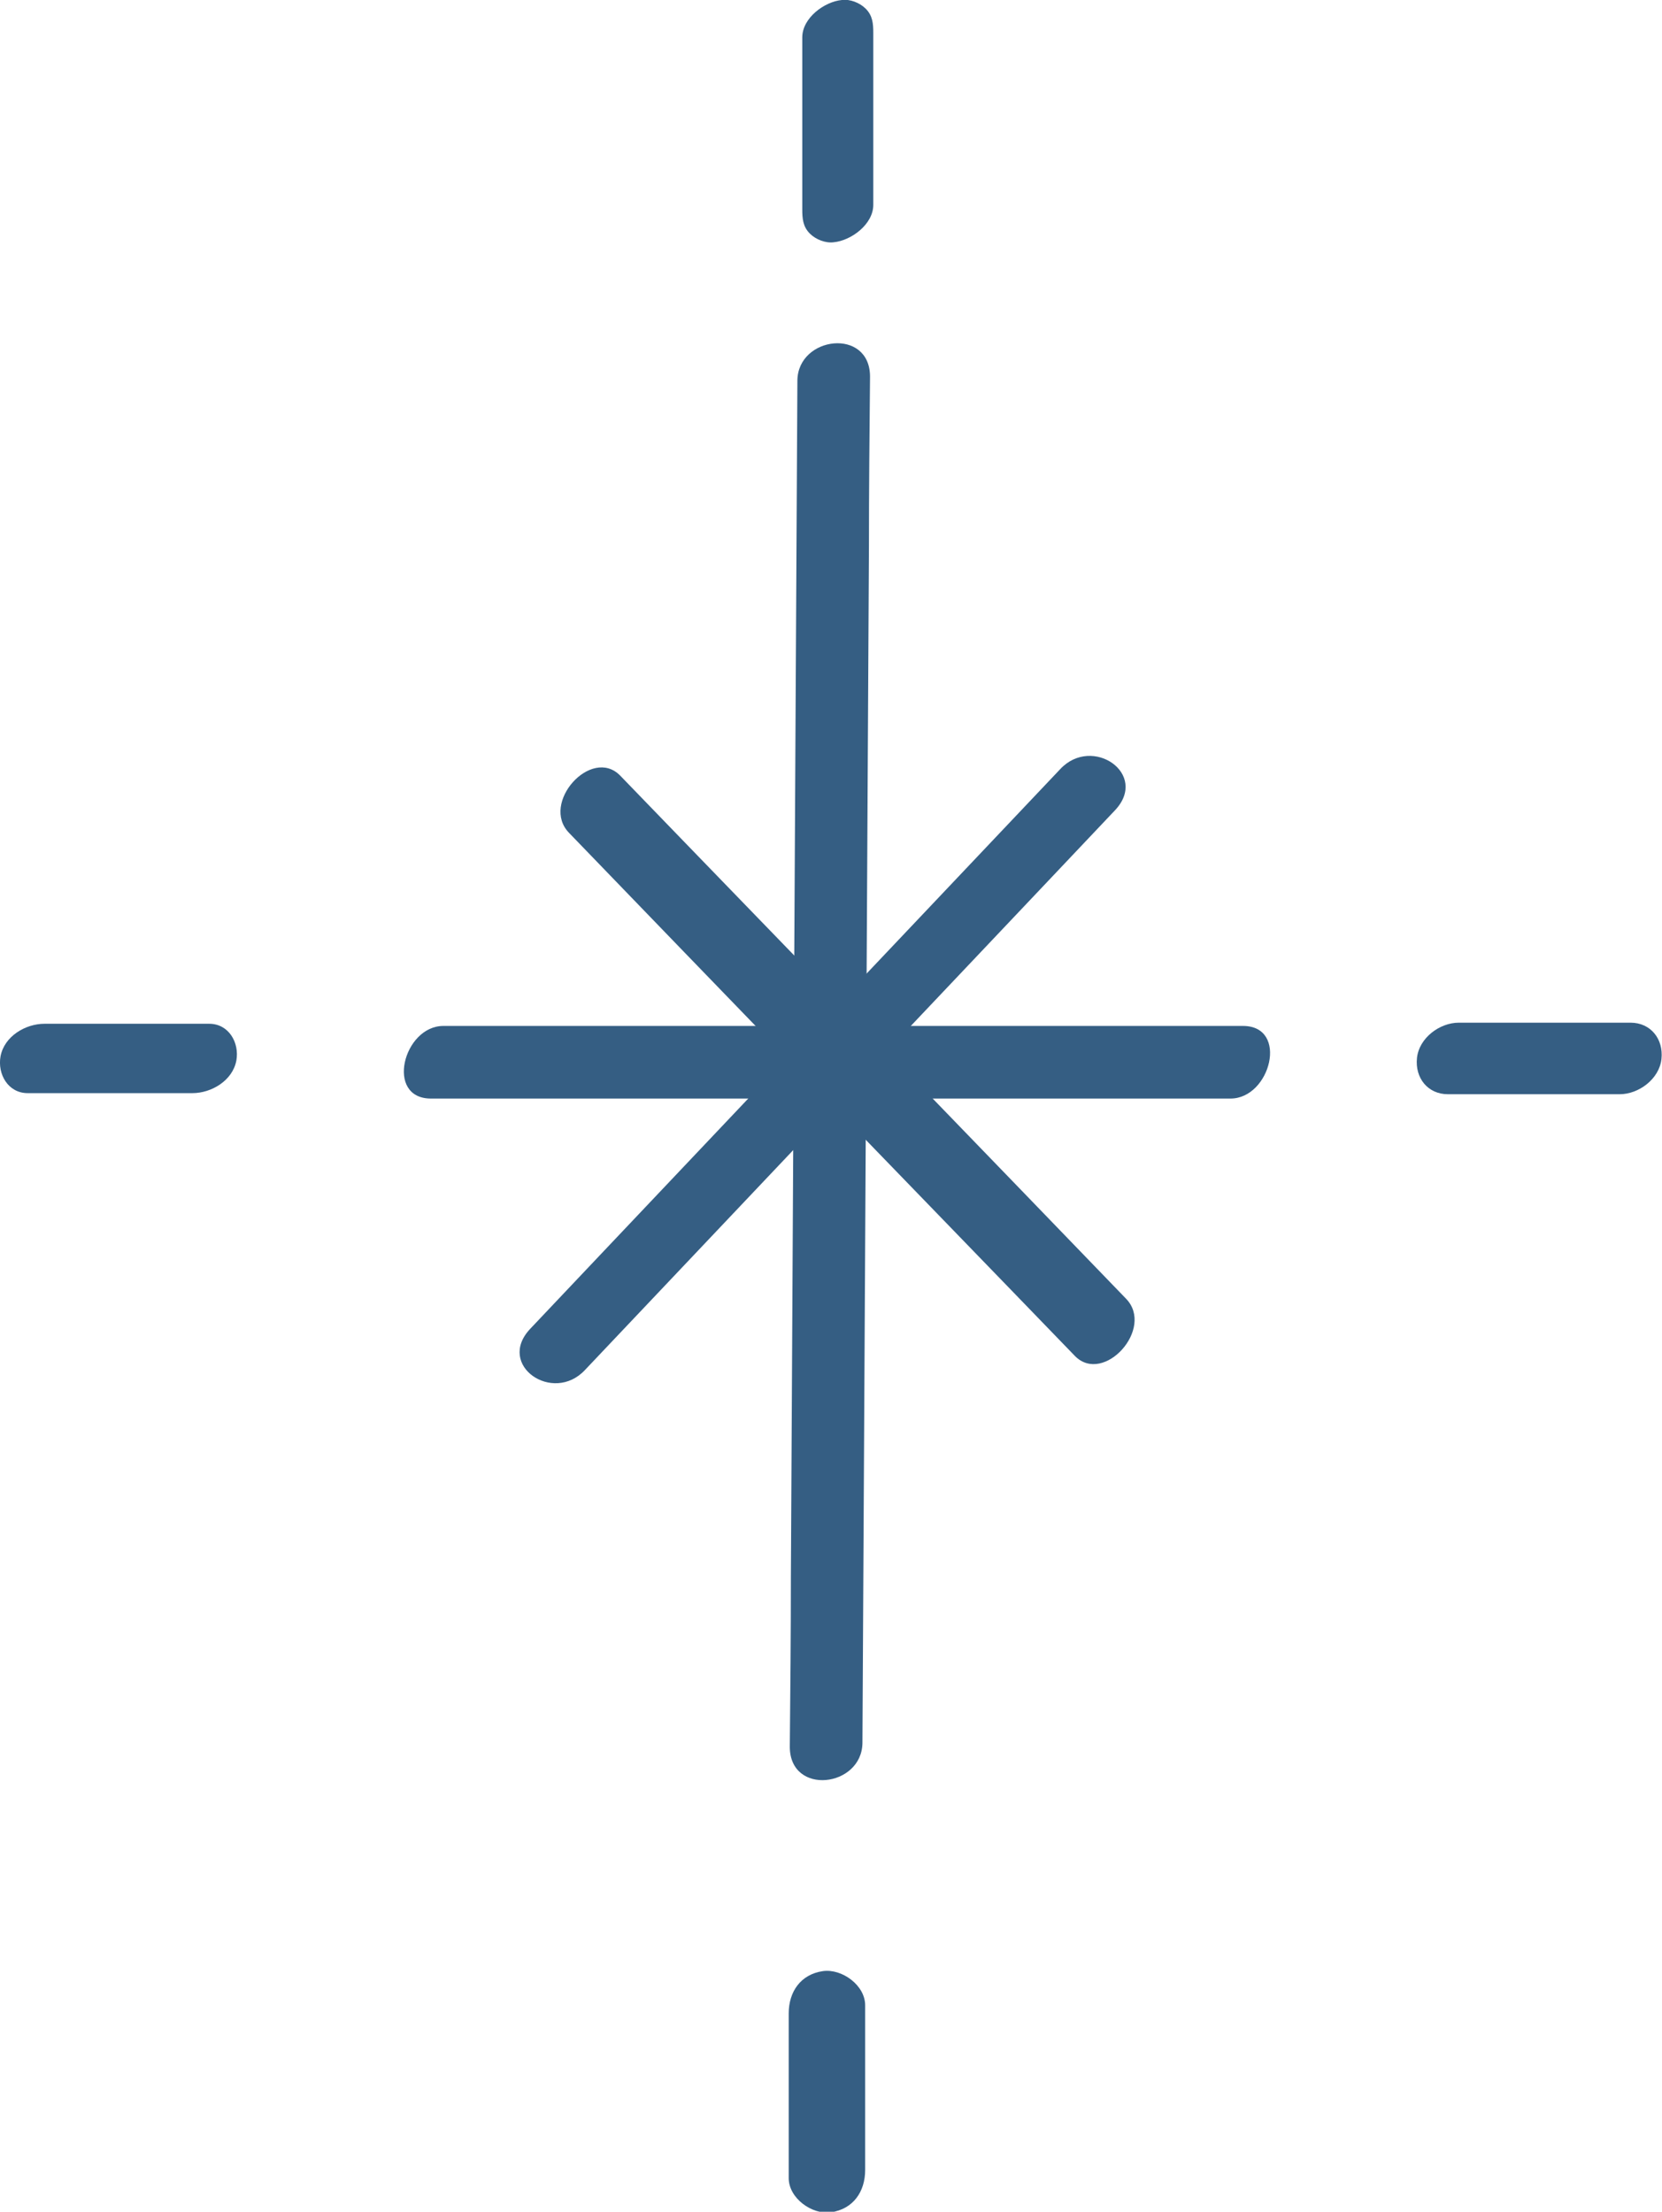
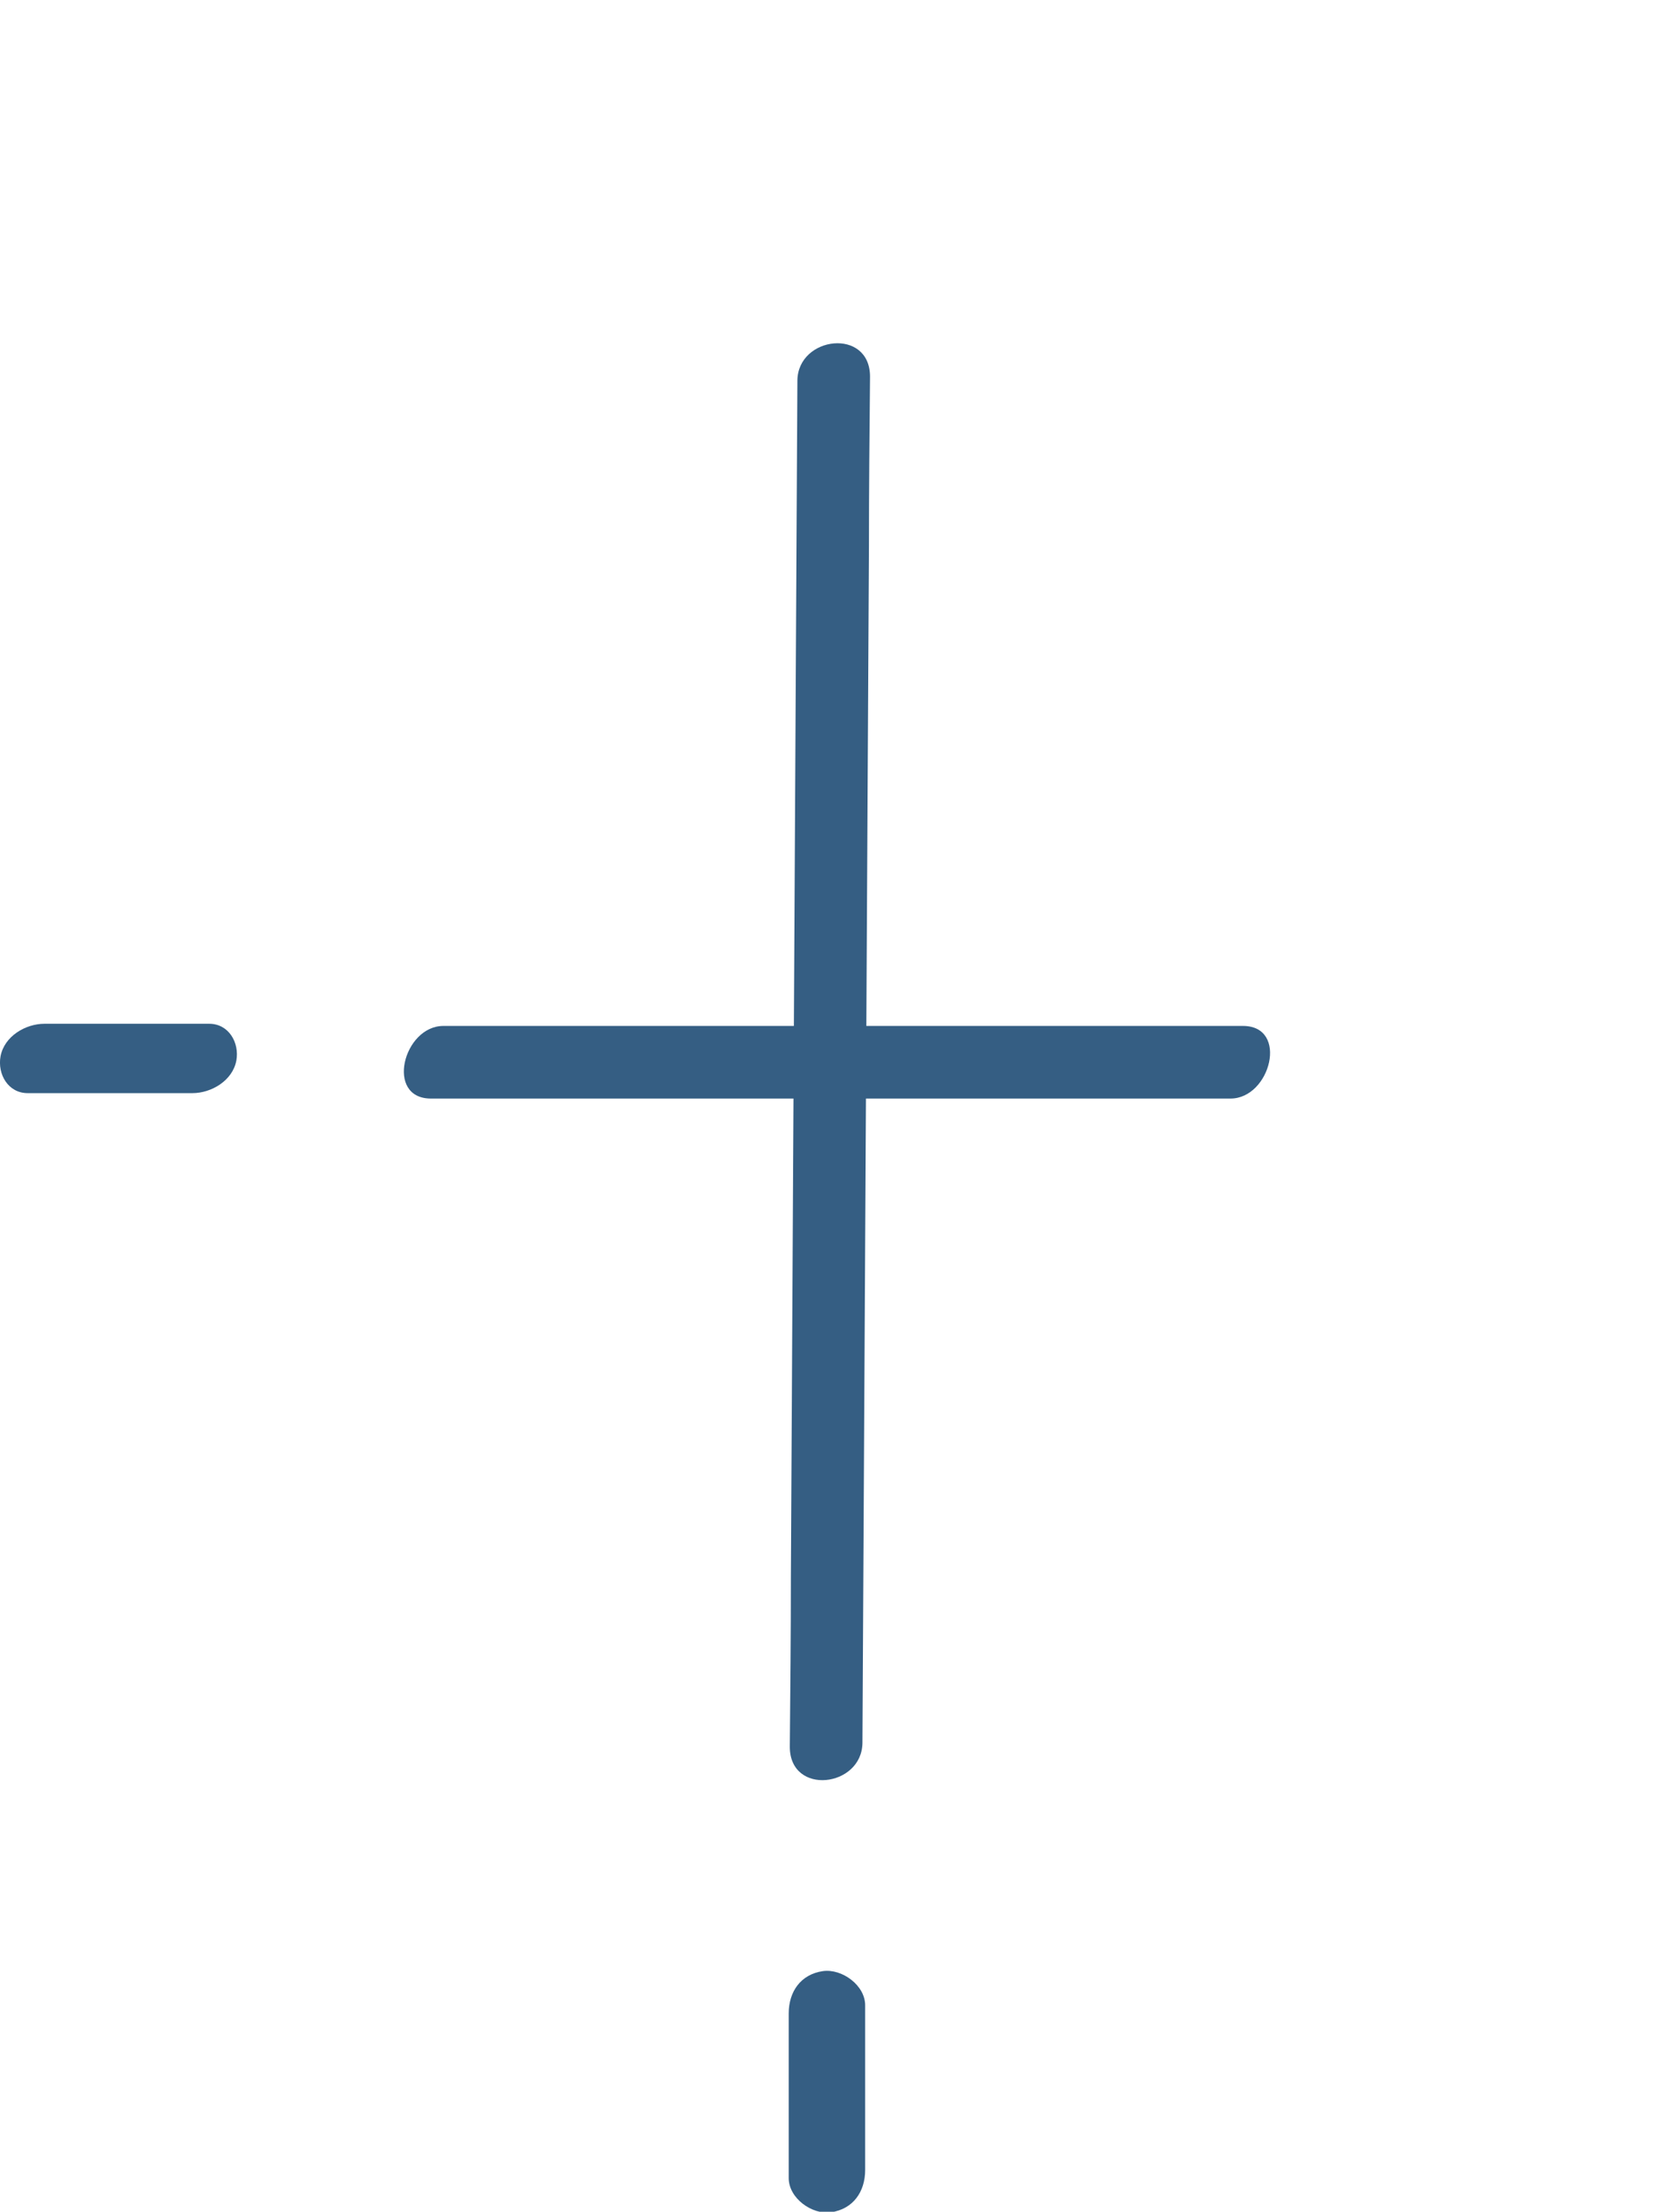
<svg xmlns="http://www.w3.org/2000/svg" id="_レイヤー_2" viewBox="0 0 30.66 40.81">
  <defs>
    <style>.cls-1{fill:#355e83;}</style>
  </defs>
  <g id="text">
    <g>
      <path class="cls-1" d="m14.71,7.02c-.04,7.36-.08,14.72-.12,22.08,0,1.04-.01,2.09-.02,3.13,0,.91,1.33.75,1.34-.07.04-7.36.08-14.72.12-22.08,0-1.04.01-2.09.02-3.13,0-.91-1.33-.75-1.34.07h0Z" />
      <path class="cls-1" d="m22.93,18.93c-4.31,0-8.61,0-12.92,0-.61,0-1.22,0-1.83,0-.74,0-1.08,1.34-.23,1.34,4.31,0,8.61,0,12.92,0,.61,0,1.22,0,1.83,0,.74,0,1.08-1.34.23-1.34h0Z" />
-       <path class="cls-1" d="m19.56,14.19c-2.85,3.01-5.7,6.02-8.55,9.03-.41.43-.82.87-1.23,1.3-.63.67.42,1.39,1.01.76,2.85-3.01,5.7-6.02,8.55-9.03.41-.43.82-.87,1.23-1.3.63-.67-.42-1.39-1.01-.76h0Z" />
-       <path class="cls-1" d="m20.77,23.96c-2.72-2.82-5.44-5.63-8.17-8.45-.39-.4-.77-.8-1.16-1.2-.53-.54-1.48.51-.94,1.06,2.72,2.82,5.44,5.63,8.17,8.45.39.4.77.8,1.16,1.2.53.54,1.48-.51.94-1.06h0Z" />
-       <path class="cls-1" d="m14.8.69c0,.93,0,1.85,0,2.78v.39c0,.17.01.32.14.45.11.11.29.18.44.16.32-.03.73-.33.73-.69,0-.93,0-1.85,0-2.78v-.39c0-.17-.01-.32-.14-.45-.11-.11-.29-.18-.44-.16-.32.03-.73.33-.73.69h0Z" />
-       <path class="cls-1" d="m30.08,18.87c-.93,0-1.85,0-2.78,0h-.39c-.35,0-.73.28-.77.65s.2.67.57.67c.93,0,1.85,0,2.78,0h.39c.35,0,.73-.28.77-.65s-.2-.67-.57-.67h0Z" />
      <path class="cls-1" d="m14.55,37.15c0,.89,0,1.77,0,2.66v.38c0,.37.43.68.78.63.41-.06.63-.38.63-.78,0-.89,0-1.77,0-2.66v-.38c0-.37-.43-.68-.78-.63-.41.06-.63.38-.63.78h0Z" />
      <path class="cls-1" d="m3.86,18.89c-.89,0-1.78,0-2.66,0h-.38c-.35,0-.74.23-.81.6-.06.33.14.68.5.68.89,0,1.78,0,2.66,0h.38c.35,0,.74-.23.81-.6.06-.33-.14-.68-.5-.68h0Z" />
    </g>
  </g>
</svg>